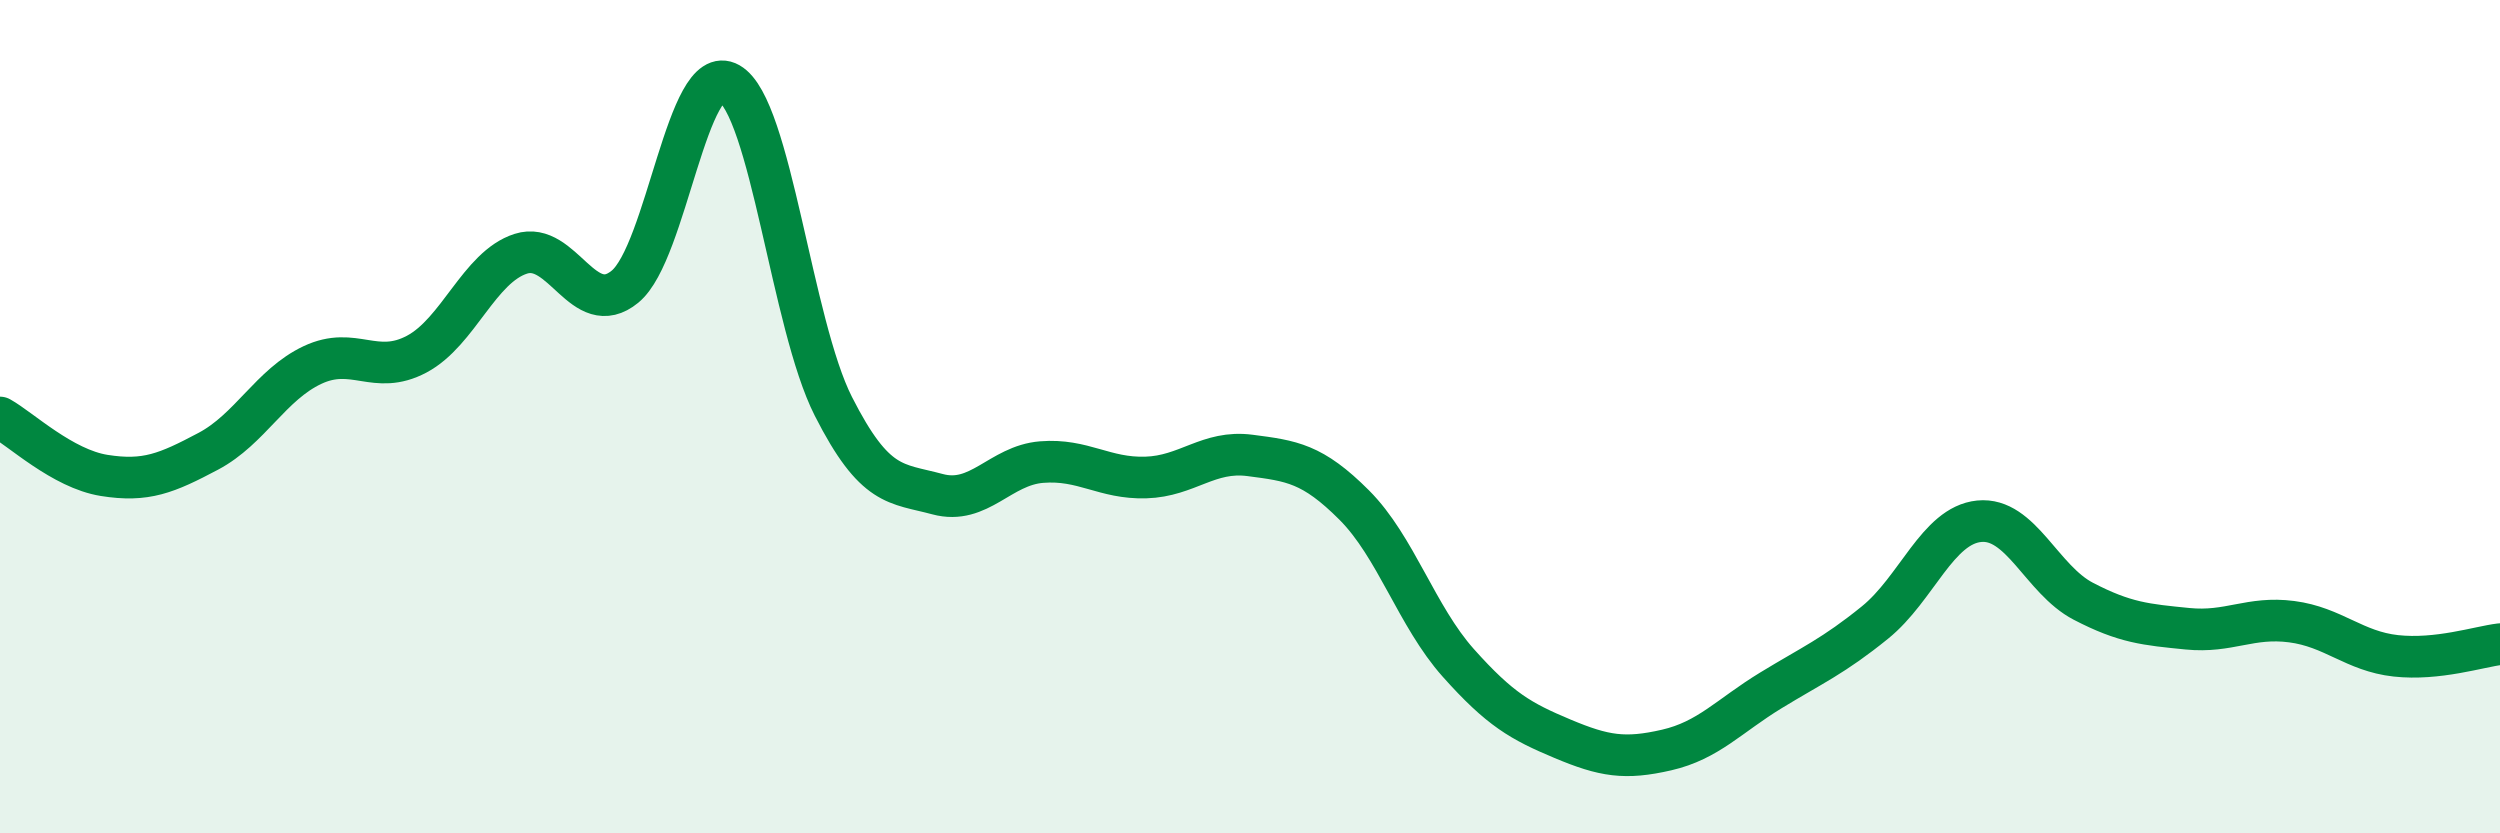
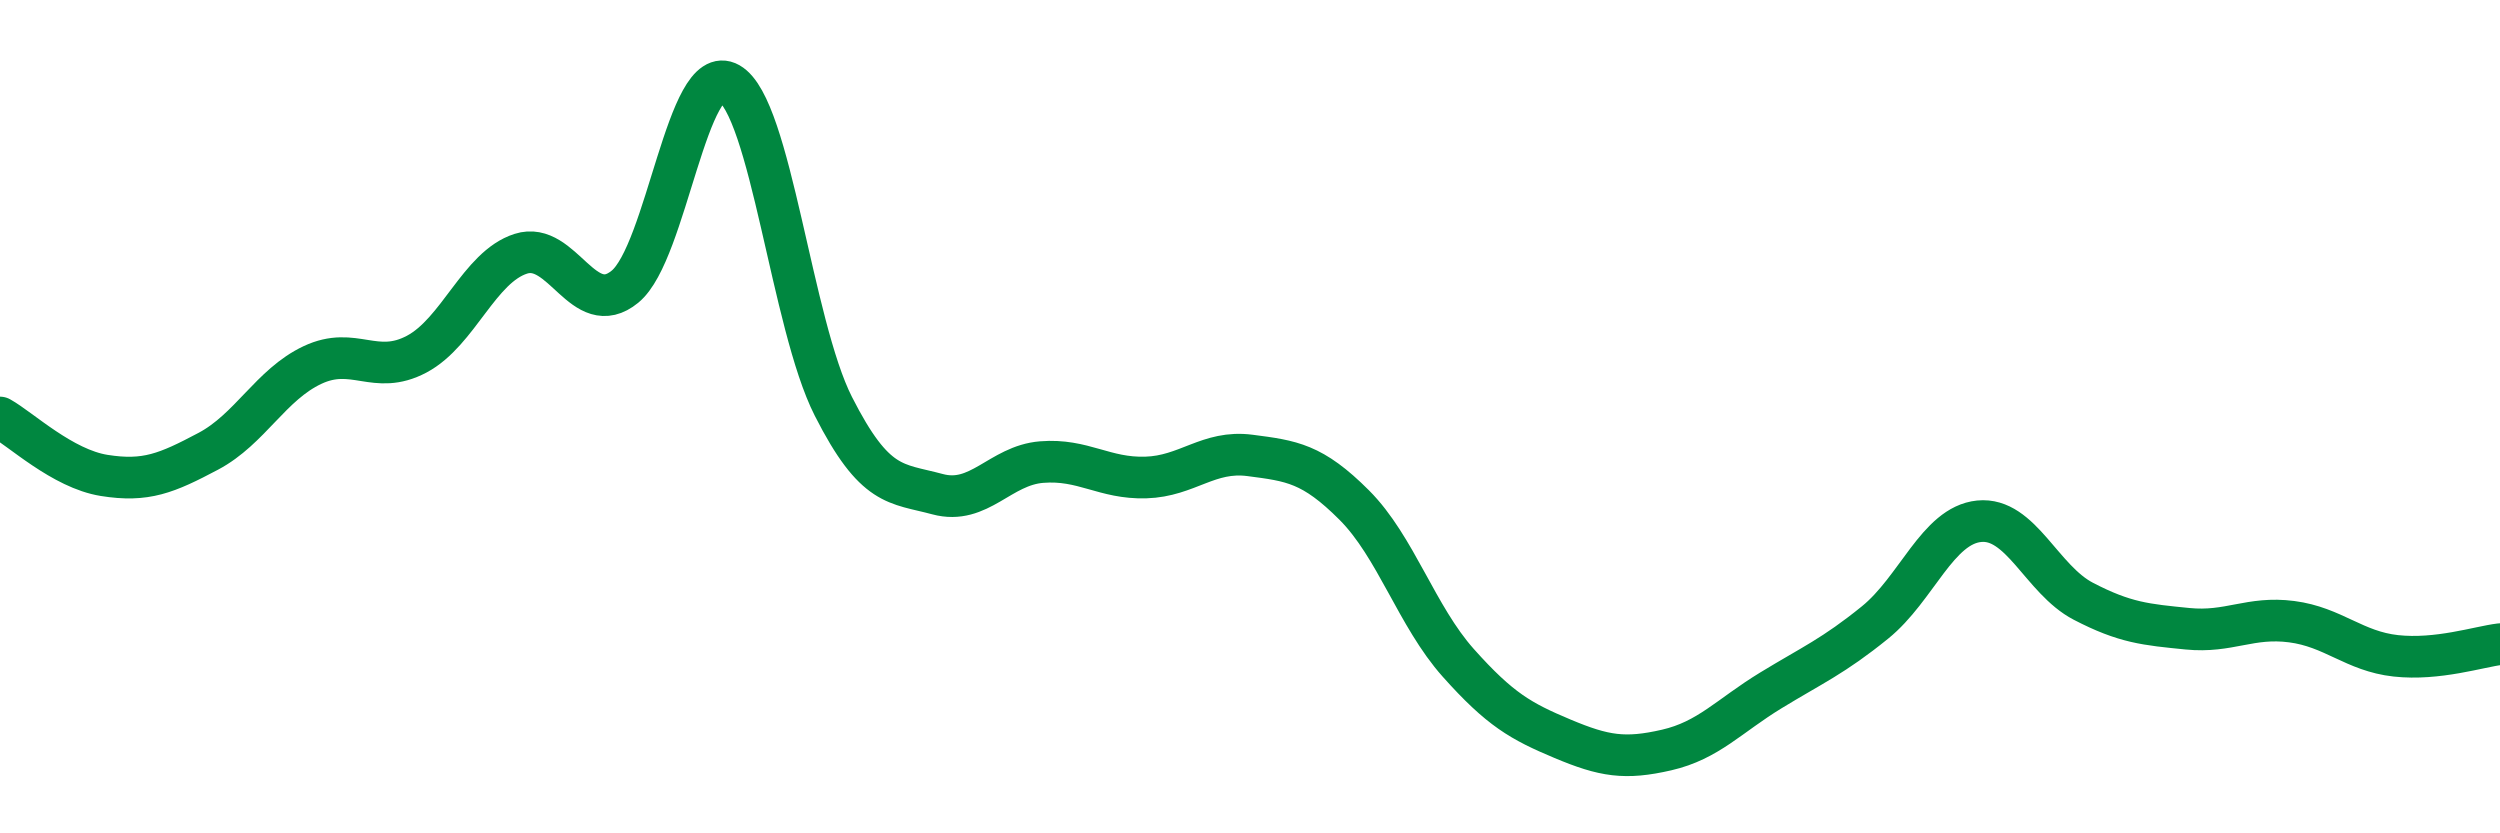
<svg xmlns="http://www.w3.org/2000/svg" width="60" height="20" viewBox="0 0 60 20">
-   <path d="M 0,10.02 C 0.5,10.3 1.5,11.25 2.5,11.41 C 3.5,11.57 4,11.36 5,10.83 C 6,10.3 6.5,9.23 7.5,8.76 C 8.5,8.29 9,9.03 10,8.5 C 11,7.97 11.5,6.41 12.5,6.09 C 13.5,5.77 14,7.7 15,6.88 C 16,6.06 16.5,1.43 17.5,2 C 18.5,2.57 19,7.78 20,9.75 C 21,11.72 21.5,11.59 22.5,11.86 C 23.5,12.13 24,11.17 25,11.09 C 26,11.01 26.5,11.49 27.5,11.46 C 28.5,11.43 29,10.8 30,10.93 C 31,11.06 31.5,11.12 32.5,12.12 C 33.5,13.12 34,14.79 35,15.91 C 36,17.03 36.5,17.31 37.5,17.73 C 38.5,18.15 39,18.23 40,18 C 41,17.77 41.5,17.18 42.5,16.57 C 43.5,15.96 44,15.75 45,14.94 C 46,14.13 46.5,12.61 47.5,12.51 C 48.5,12.41 49,13.91 50,14.43 C 51,14.95 51.5,14.99 52.5,15.09 C 53.5,15.19 54,14.79 55,14.92 C 56,15.05 56.5,15.63 57.5,15.74 C 58.5,15.85 59.5,15.52 60,15.46L60 20L0 20Z" fill="#008740" opacity="0.1" stroke-linecap="round" stroke-linejoin="round" />
  <path d="M 0,10.02 C 0.5,10.3 1.5,11.25 2.5,11.41 C 3.5,11.57 4,11.36 5,10.83 C 6,10.3 6.5,9.23 7.5,8.76 C 8.5,8.29 9,9.03 10,8.5 C 11,7.97 11.5,6.41 12.5,6.09 C 13.5,5.77 14,7.7 15,6.88 C 16,6.06 16.5,1.43 17.5,2 C 18.5,2.57 19,7.78 20,9.75 C 21,11.72 21.5,11.59 22.5,11.86 C 23.5,12.13 24,11.17 25,11.09 C 26,11.01 26.5,11.49 27.5,11.46 C 28.5,11.43 29,10.8 30,10.93 C 31,11.06 31.5,11.12 32.5,12.12 C 33.5,13.12 34,14.79 35,15.91 C 36,17.03 36.5,17.31 37.5,17.73 C 38.5,18.15 39,18.23 40,18 C 41,17.77 41.5,17.18 42.5,16.57 C 43.5,15.96 44,15.75 45,14.94 C 46,14.13 46.5,12.61 47.5,12.51 C 48.5,12.41 49,13.91 50,14.43 C 51,14.95 51.5,14.99 52.5,15.09 C 53.5,15.19 54,14.79 55,14.92 C 56,15.05 56.5,15.63 57.5,15.74 C 58.5,15.85 59.5,15.52 60,15.46" stroke="#008740" stroke-width="1" fill="none" stroke-linecap="round" stroke-linejoin="round" />
</svg>